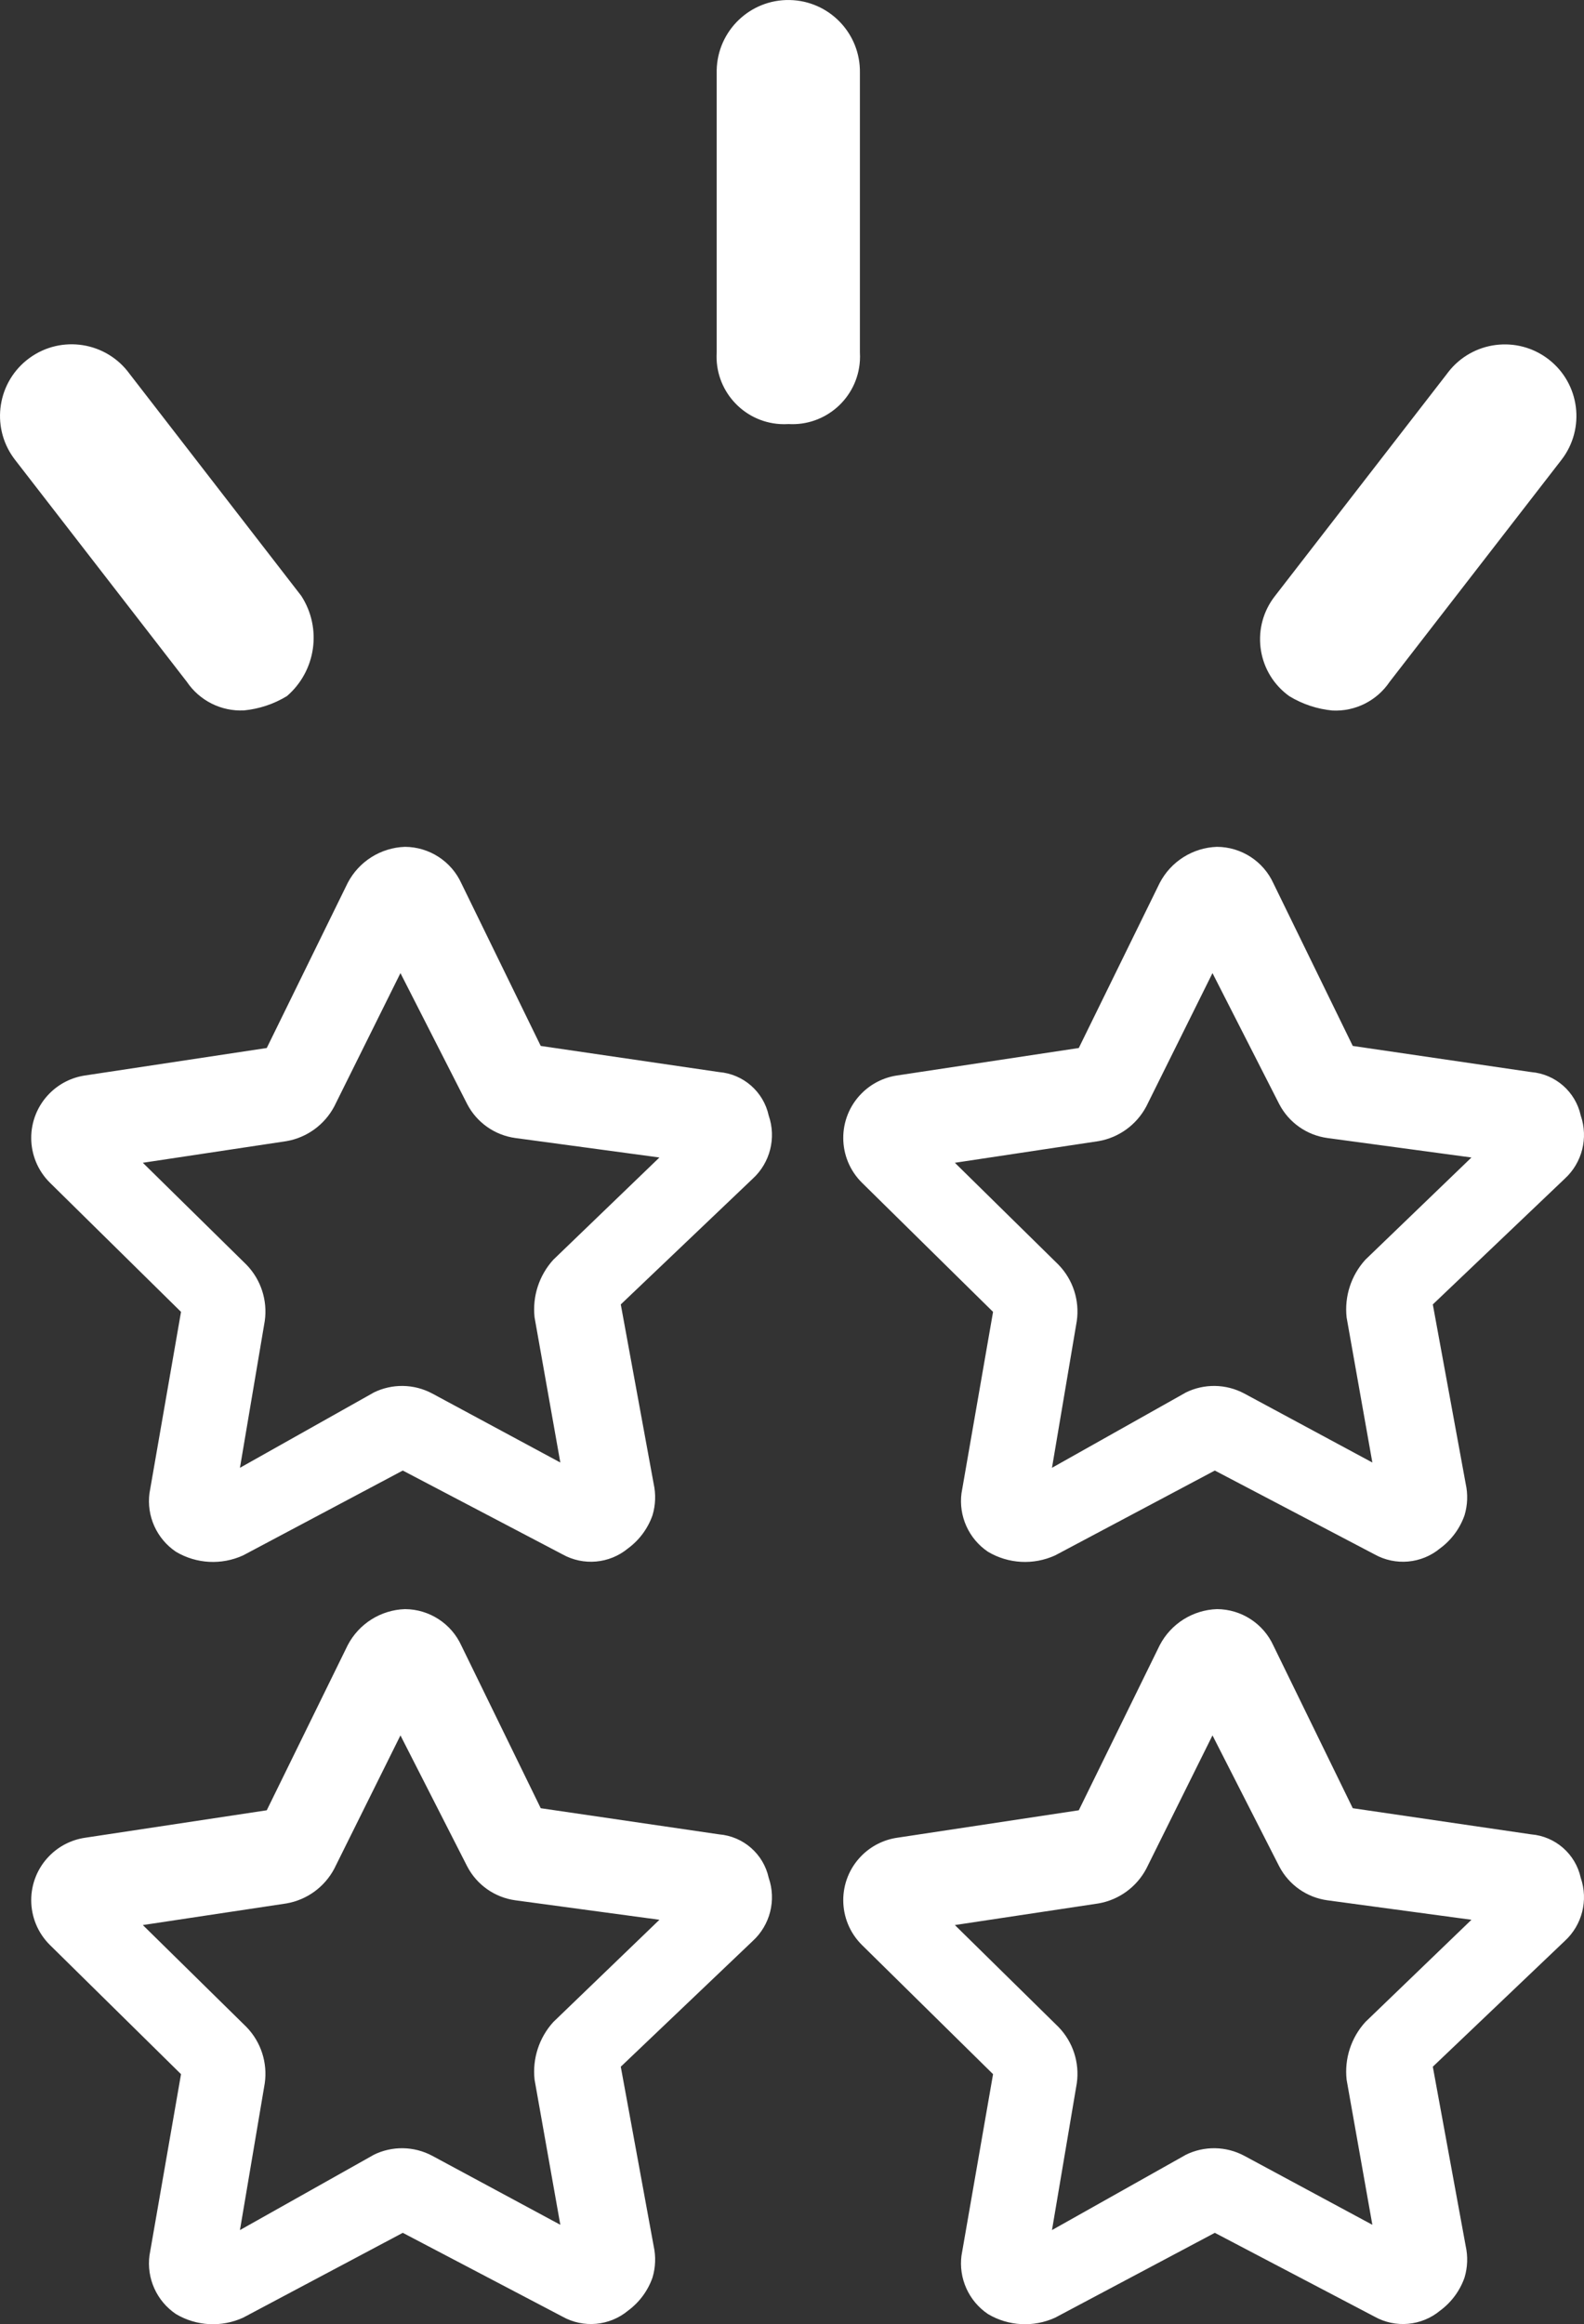
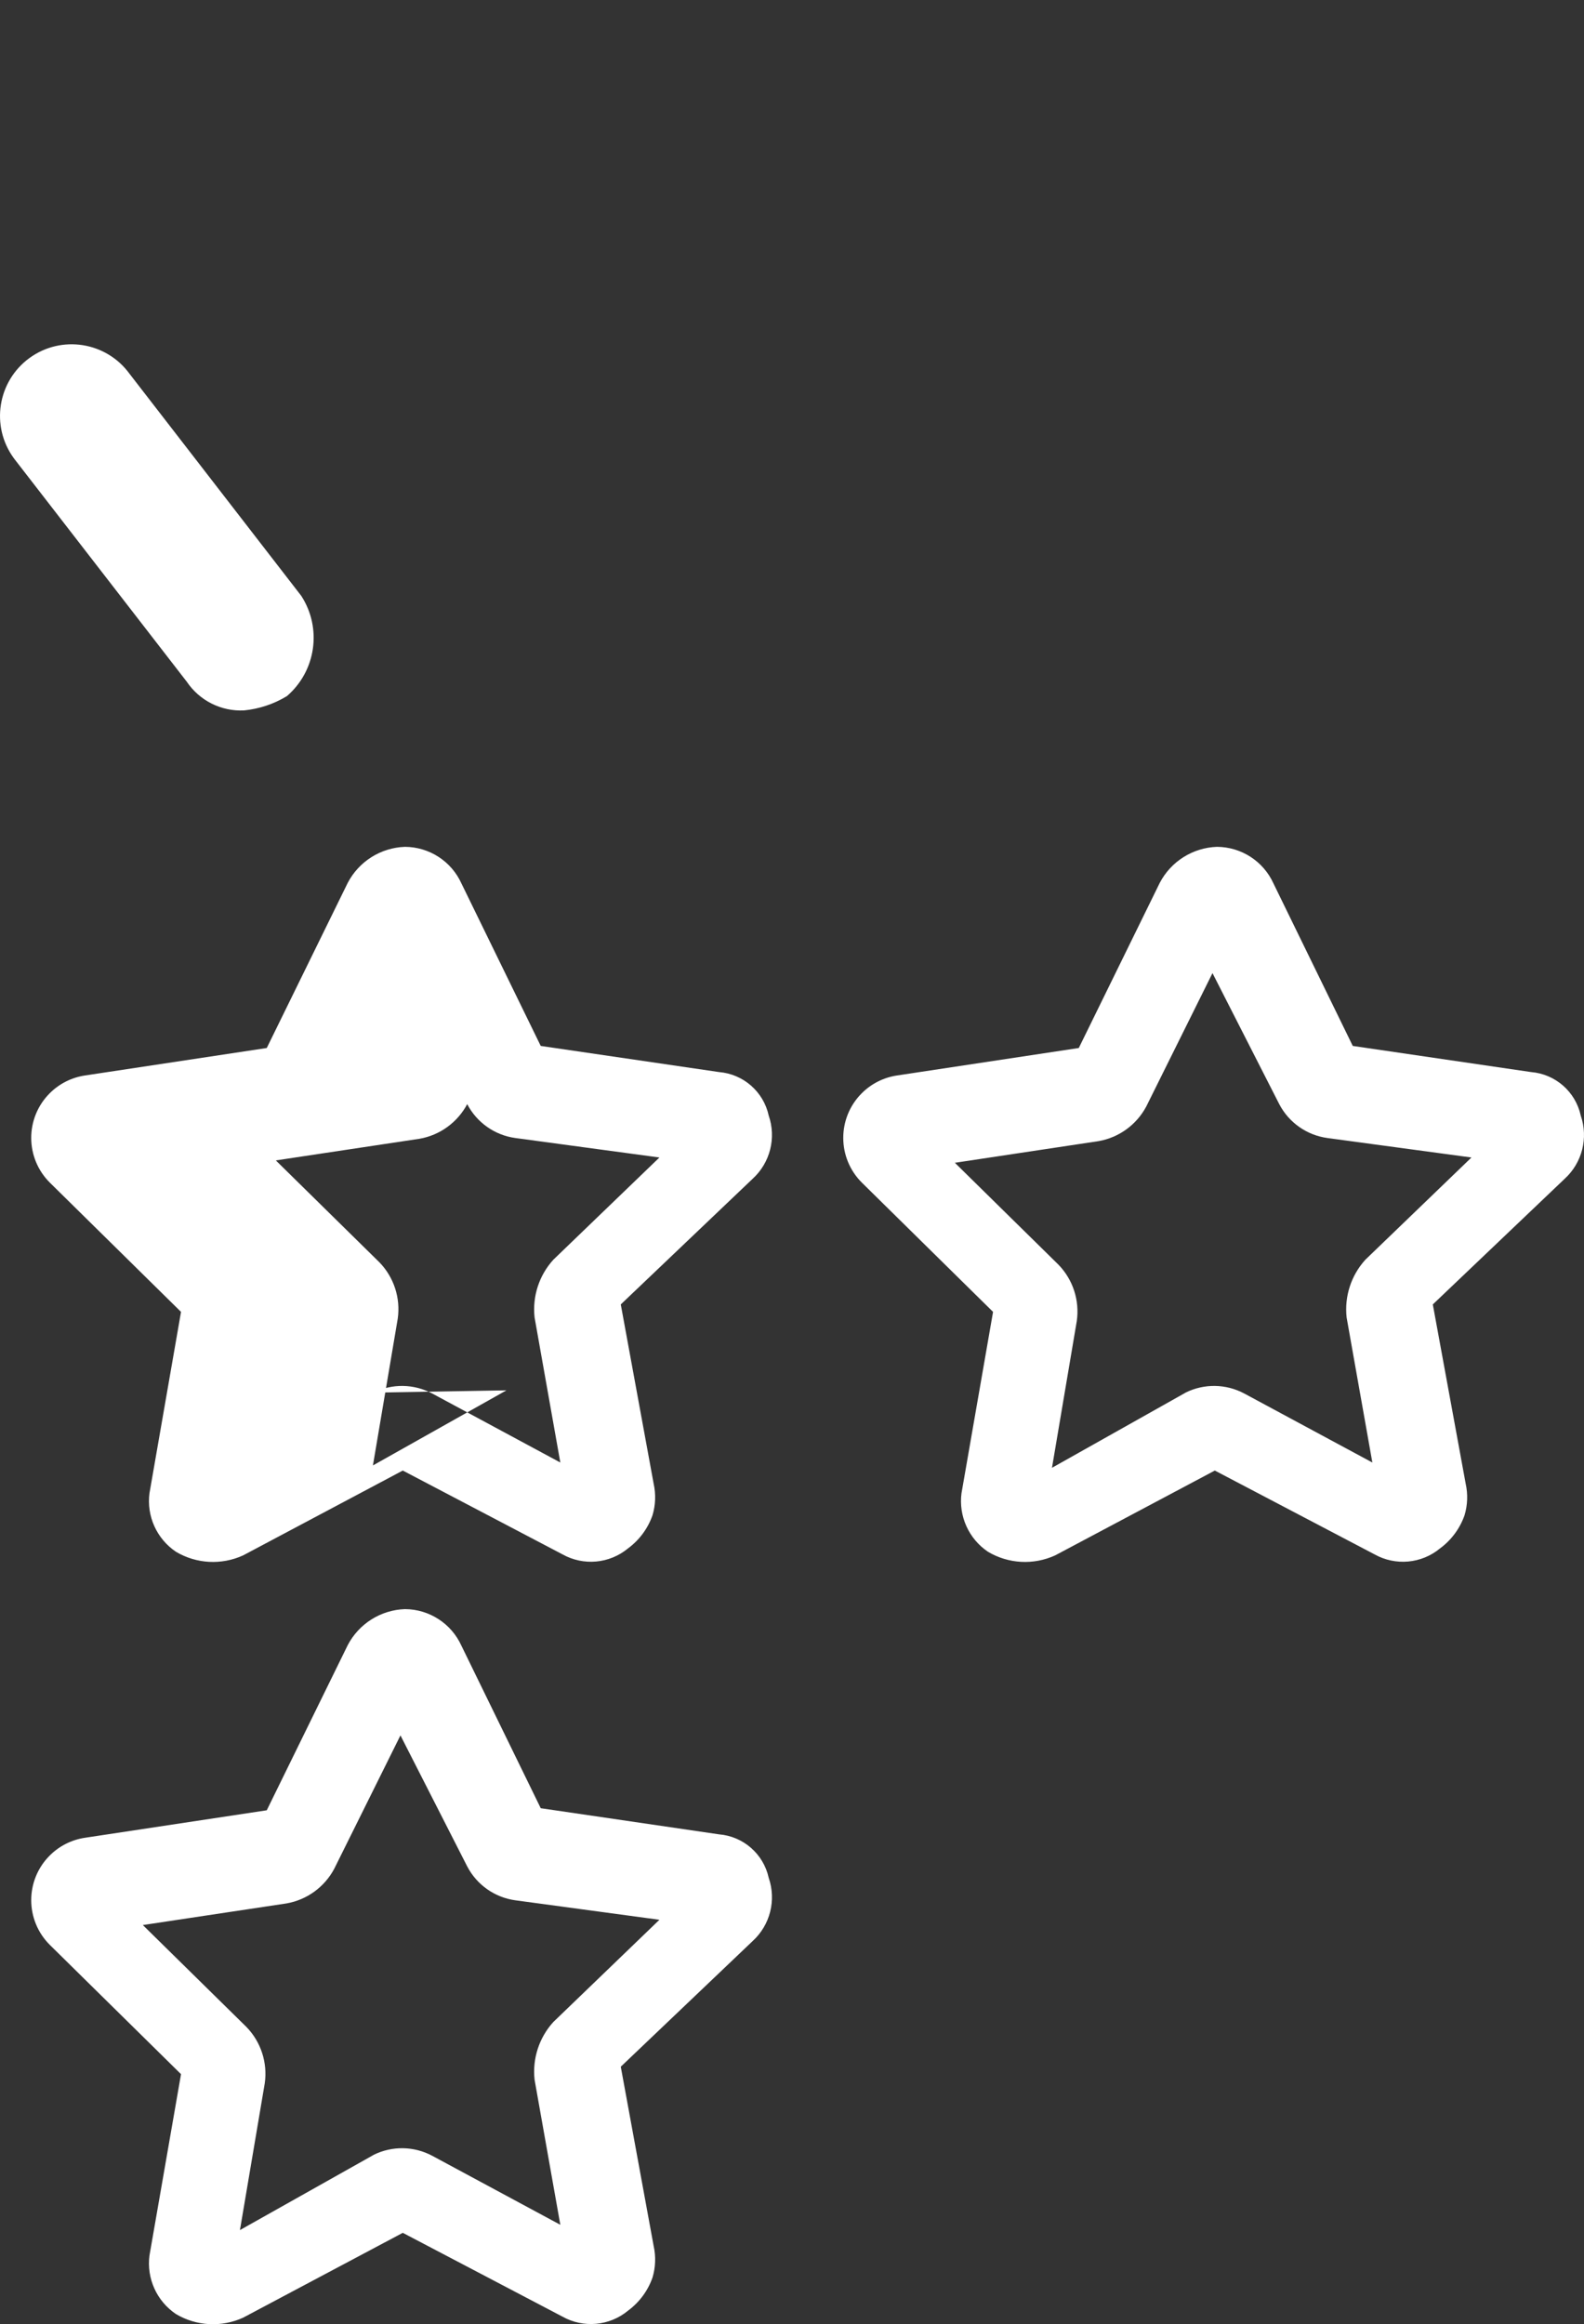
<svg xmlns="http://www.w3.org/2000/svg" id="Layer_1" data-name="Layer 1" viewBox="0 0 58.198 85.374">
  <rect x="0" y="0" width="58.198" height="85.374" fill="#333333" stroke="none" />
  <defs>
    <style>
      .cls-1 {
        fill: #fff;
      }
    </style>
  </defs>
  <g id="Group_387" data-name="Group 387">
-     <path id="Path_866" data-name="Path 866" class="cls-1" d="M5.493,54.842l1.158-6.654-4.818-4.746c-.909-.902-.915-2.369-.013-3.278.349-.352.802-.583,1.292-.658l6.689-1.011,2.974-6.064c.411-.789,1.215-1.295,2.104-1.325.894.005,1.704.529,2.074,1.344l2.914,5.969,6.551.96c.893.073,1.634.721,1.825,1.597.284.821.054,1.733-.587,2.32l-4.848,4.618,1.208,6.586c.085.383.071.782-.042,1.158-.17.486-.483.909-.897,1.215-.682.566-1.642.653-2.415.219l-5.863-3.076-5.866,3.116c-.795.363-1.717.314-2.468-.132-.708-.476-1.085-1.312-.973-2.157l.001-.001ZM13.721,51.155c.684-.341,1.491-.328,2.165.034l4.701,2.532-.946-5.329c-.085-.773.166-1.545.689-2.12l3.898-3.755-5.291-.715c-.757-.103-1.418-.567-1.771-1.245l-2.453-4.813-2.433,4.9c-.357.671-1.003,1.141-1.752,1.272l-5.28.795,3.808,3.745c.531.547.779,1.31.672,2.065l-.912,5.394,4.905-2.758Z" />
+     <path id="Path_866" data-name="Path 866" class="cls-1" d="M5.493,54.842l1.158-6.654-4.818-4.746c-.909-.902-.915-2.369-.013-3.278.349-.352.802-.583,1.292-.658l6.689-1.011,2.974-6.064c.411-.789,1.215-1.295,2.104-1.325.894.005,1.704.529,2.074,1.344l2.914,5.969,6.551.96c.893.073,1.634.721,1.825,1.597.284.821.054,1.733-.587,2.32l-4.848,4.618,1.208,6.586c.085.383.071.782-.042,1.158-.17.486-.483.909-.897,1.215-.682.566-1.642.653-2.415.219l-5.863-3.076-5.866,3.116c-.795.363-1.717.314-2.468-.132-.708-.476-1.085-1.312-.973-2.157l.001-.001ZM13.721,51.155c.684-.341,1.491-.328,2.165.034l4.701,2.532-.946-5.329c-.085-.773.166-1.545.689-2.12l3.898-3.755-5.291-.715c-.757-.103-1.418-.567-1.771-1.245c-.357.671-1.003,1.141-1.752,1.272l-5.28.795,3.808,3.745c.531.547.779,1.31.672,2.065l-.912,5.394,4.905-2.758Z" />
    <path id="Path_869" data-name="Path 869" class="cls-1" d="M5.493,82.842l1.158-6.654-4.818-4.746c-.909-.902-.915-2.369-.013-3.278.349-.352.802-.583,1.292-.658l6.689-1.011,2.974-6.064c.411-.789,1.215-1.295,2.104-1.325.894.005,1.704.529,2.074,1.344l2.914,5.969,6.551.96c.893.073,1.634.721,1.825,1.597.284.821.054,1.733-.587,2.32l-4.848,4.618,1.208,6.586c.085.383.071.782-.042,1.158-.17.486-.483.909-.897,1.215-.682.566-1.642.653-2.415.219l-5.863-3.076-5.866,3.116c-.795.363-1.717.314-2.468-.132-.708-.476-1.085-1.312-.973-2.157l.001-.001ZM13.721,79.155c.684-.341,1.491-.328,2.165.034l4.701,2.532-.946-5.329c-.085-.773.166-1.545.689-2.12l3.898-3.755-5.291-.715c-.757-.103-1.418-.567-1.771-1.245l-2.453-4.813-2.433,4.9c-.357.671-1.003,1.141-1.752,1.272l-5.28.795,3.808,3.745c.531.547.779,1.31.672,2.065l-.912,5.394,4.905-2.758Z" />
    <path id="Path_867" data-name="Path 867" class="cls-1" d="M35.328,54.842l1.158-6.654-4.818-4.746c-.909-.902-.915-2.369-.013-3.278.349-.352.802-.583,1.292-.658l6.689-1.011,2.974-6.064c.411-.789,1.215-1.295,2.104-1.325.894.005,1.704.529,2.074,1.344l2.914,5.969,6.551.96c.893.073,1.634.721,1.825,1.597.284.821.054,1.733-.587,2.32l-4.848,4.618,1.208,6.586c.085.383.071.782-.042,1.158-.17.486-.483.909-.897,1.215-.682.566-1.642.653-2.415.219l-5.863-3.076-5.866,3.116c-.795.363-1.717.314-2.468-.132-.708-.476-1.085-1.312-.973-2.157l.001-.001ZM43.556,51.155c.684-.341,1.491-.328,2.165.034l4.701,2.532-.946-5.329c-.085-.773.166-1.545.689-2.12l3.898-3.755-5.291-.715c-.757-.103-1.418-.567-1.771-1.245l-2.453-4.813-2.433,4.9c-.357.671-1.003,1.141-1.752,1.272l-5.28.795,3.808,3.745c.531.547.779,1.31.672,2.065l-.912,5.394,4.905-2.758Z" />
-     <path id="Path_868" data-name="Path 868" class="cls-1" d="M35.328,82.842l1.158-6.654-4.818-4.746c-.909-.902-.915-2.369-.013-3.278.349-.352.802-.583,1.292-.658l6.689-1.011,2.974-6.064c.411-.789,1.215-1.295,2.104-1.325.894.005,1.704.529,2.074,1.344l2.914,5.969,6.551.96c.893.073,1.634.721,1.825,1.597.284.821.054,1.733-.587,2.32l-4.848,4.618,1.208,6.586c.085.383.071.782-.042,1.158-.17.486-.483.909-.897,1.215-.682.566-1.642.653-2.415.219l-5.863-3.076-5.866,3.116c-.795.363-1.717.314-2.468-.132-.708-.476-1.085-1.312-.973-2.157l.001-.001ZM43.556,79.155c.684-.341,1.491-.328,2.165.034l4.701,2.532-.946-5.329c-.085-.773.166-1.545.689-2.12l3.898-3.755-5.291-.715c-.757-.103-1.418-.567-1.771-1.245l-2.453-4.813-2.433,4.9c-.357.671-1.003,1.141-1.752,1.272l-5.28.795,3.808,3.745c.531.547.779,1.31.672,2.065l-.912,5.394,4.905-2.758Z" />
  </g>
  <path id="Path_860" data-name="Path 860" class="cls-1" d="M6.864,25.043c.468.694,1.264,1.093,2.1,1.052.559-.055,1.098-.234,1.578-.526,1.071-.924,1.296-2.496.526-3.683l-6.308-8.155c-.854-1.175-2.5-1.436-3.675-.582-1.175.854-1.436,2.5-.582,3.675.016.021.031.043.048.064l6.313,8.155Z" />
-   <path id="Path_861" data-name="Path 861" class="cls-1" d="M48.955,26.099c.836.041,1.632-.358,2.1-1.052l6.314-8.155c.889-1.149.679-2.802-.47-3.691s-2.802-.679-3.691.47c-.016.021-.032.042-.048.064l-6.314,8.155c-.878,1.117-.685,2.735.433,3.613.031.024.062.047.093.07.481.292,1.022.472,1.583.526Z" />
-   <path id="Path_862" data-name="Path 862" class="cls-1" d="M28.962,15.576c1.37.084,2.548-.959,2.632-2.329.006-.102.006-.204-0-.305V2.682C31.622,1.229,30.467.029,29.014.001c-1.453-.028-2.653,1.126-2.682,2.579-.001.034-.001.068,0,.103v10.26c-.085,1.37.957,2.549,2.327,2.634.101.006.202.006.302 0Z" />
</svg>